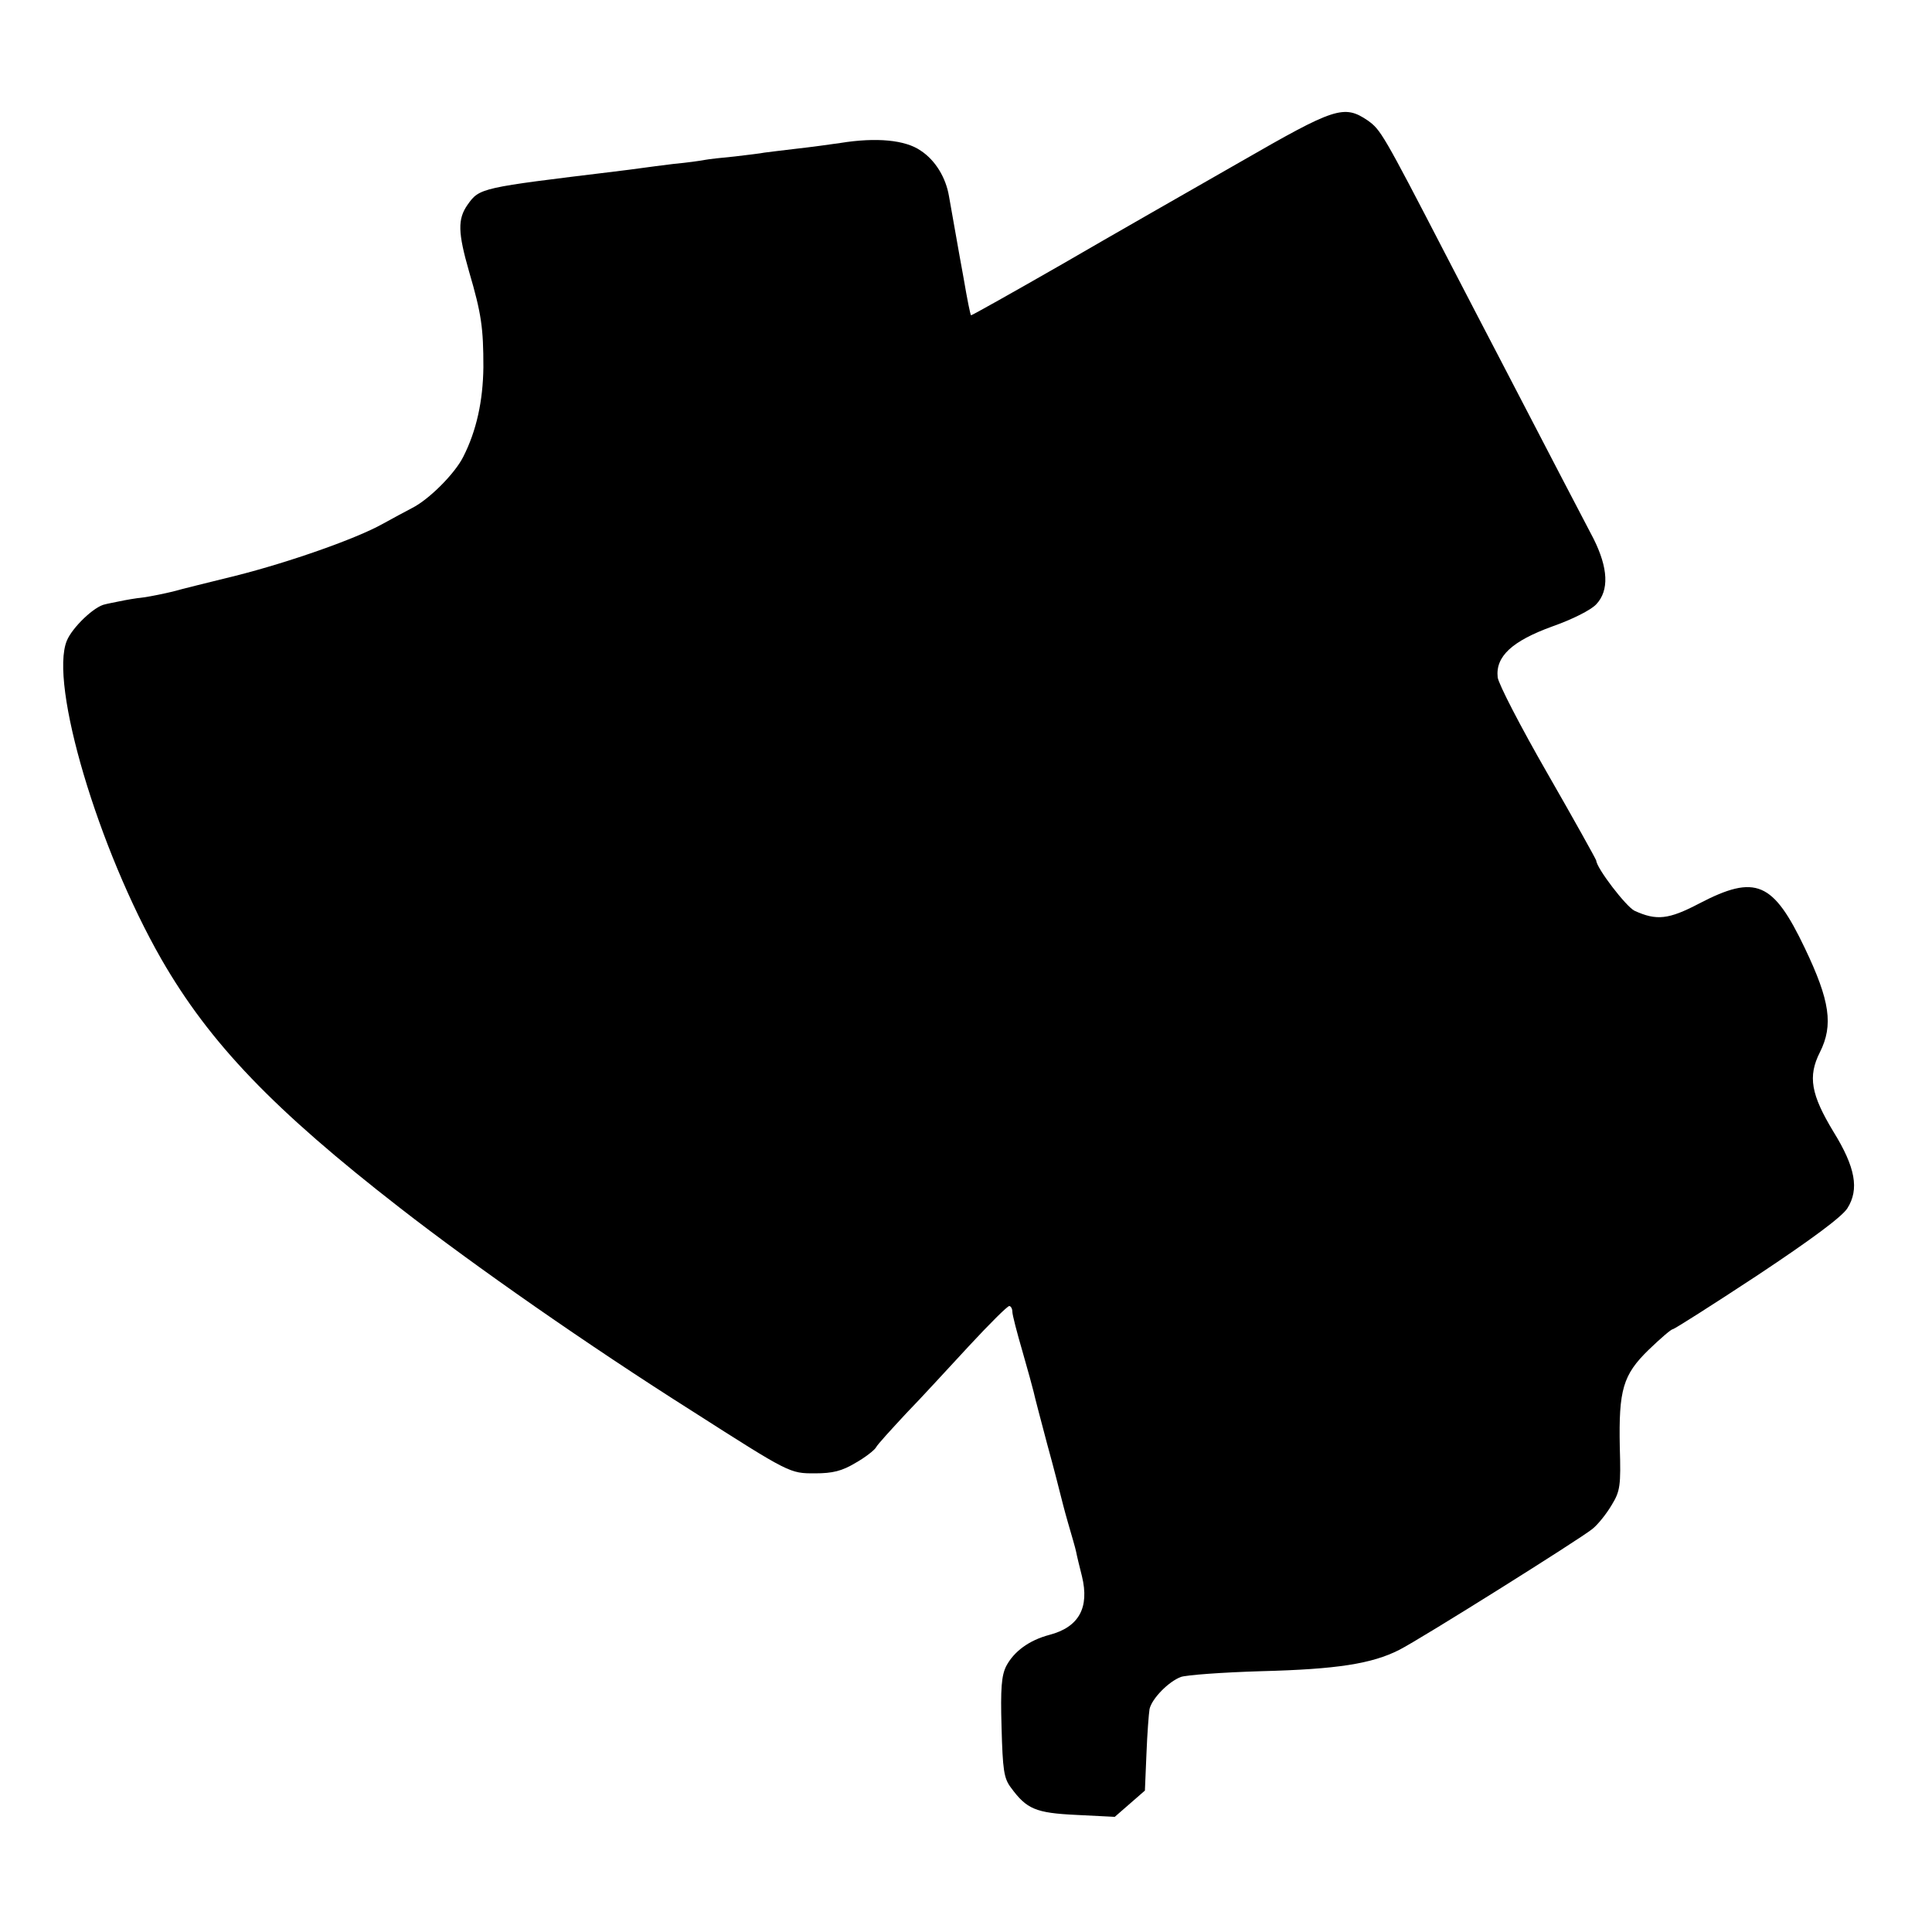
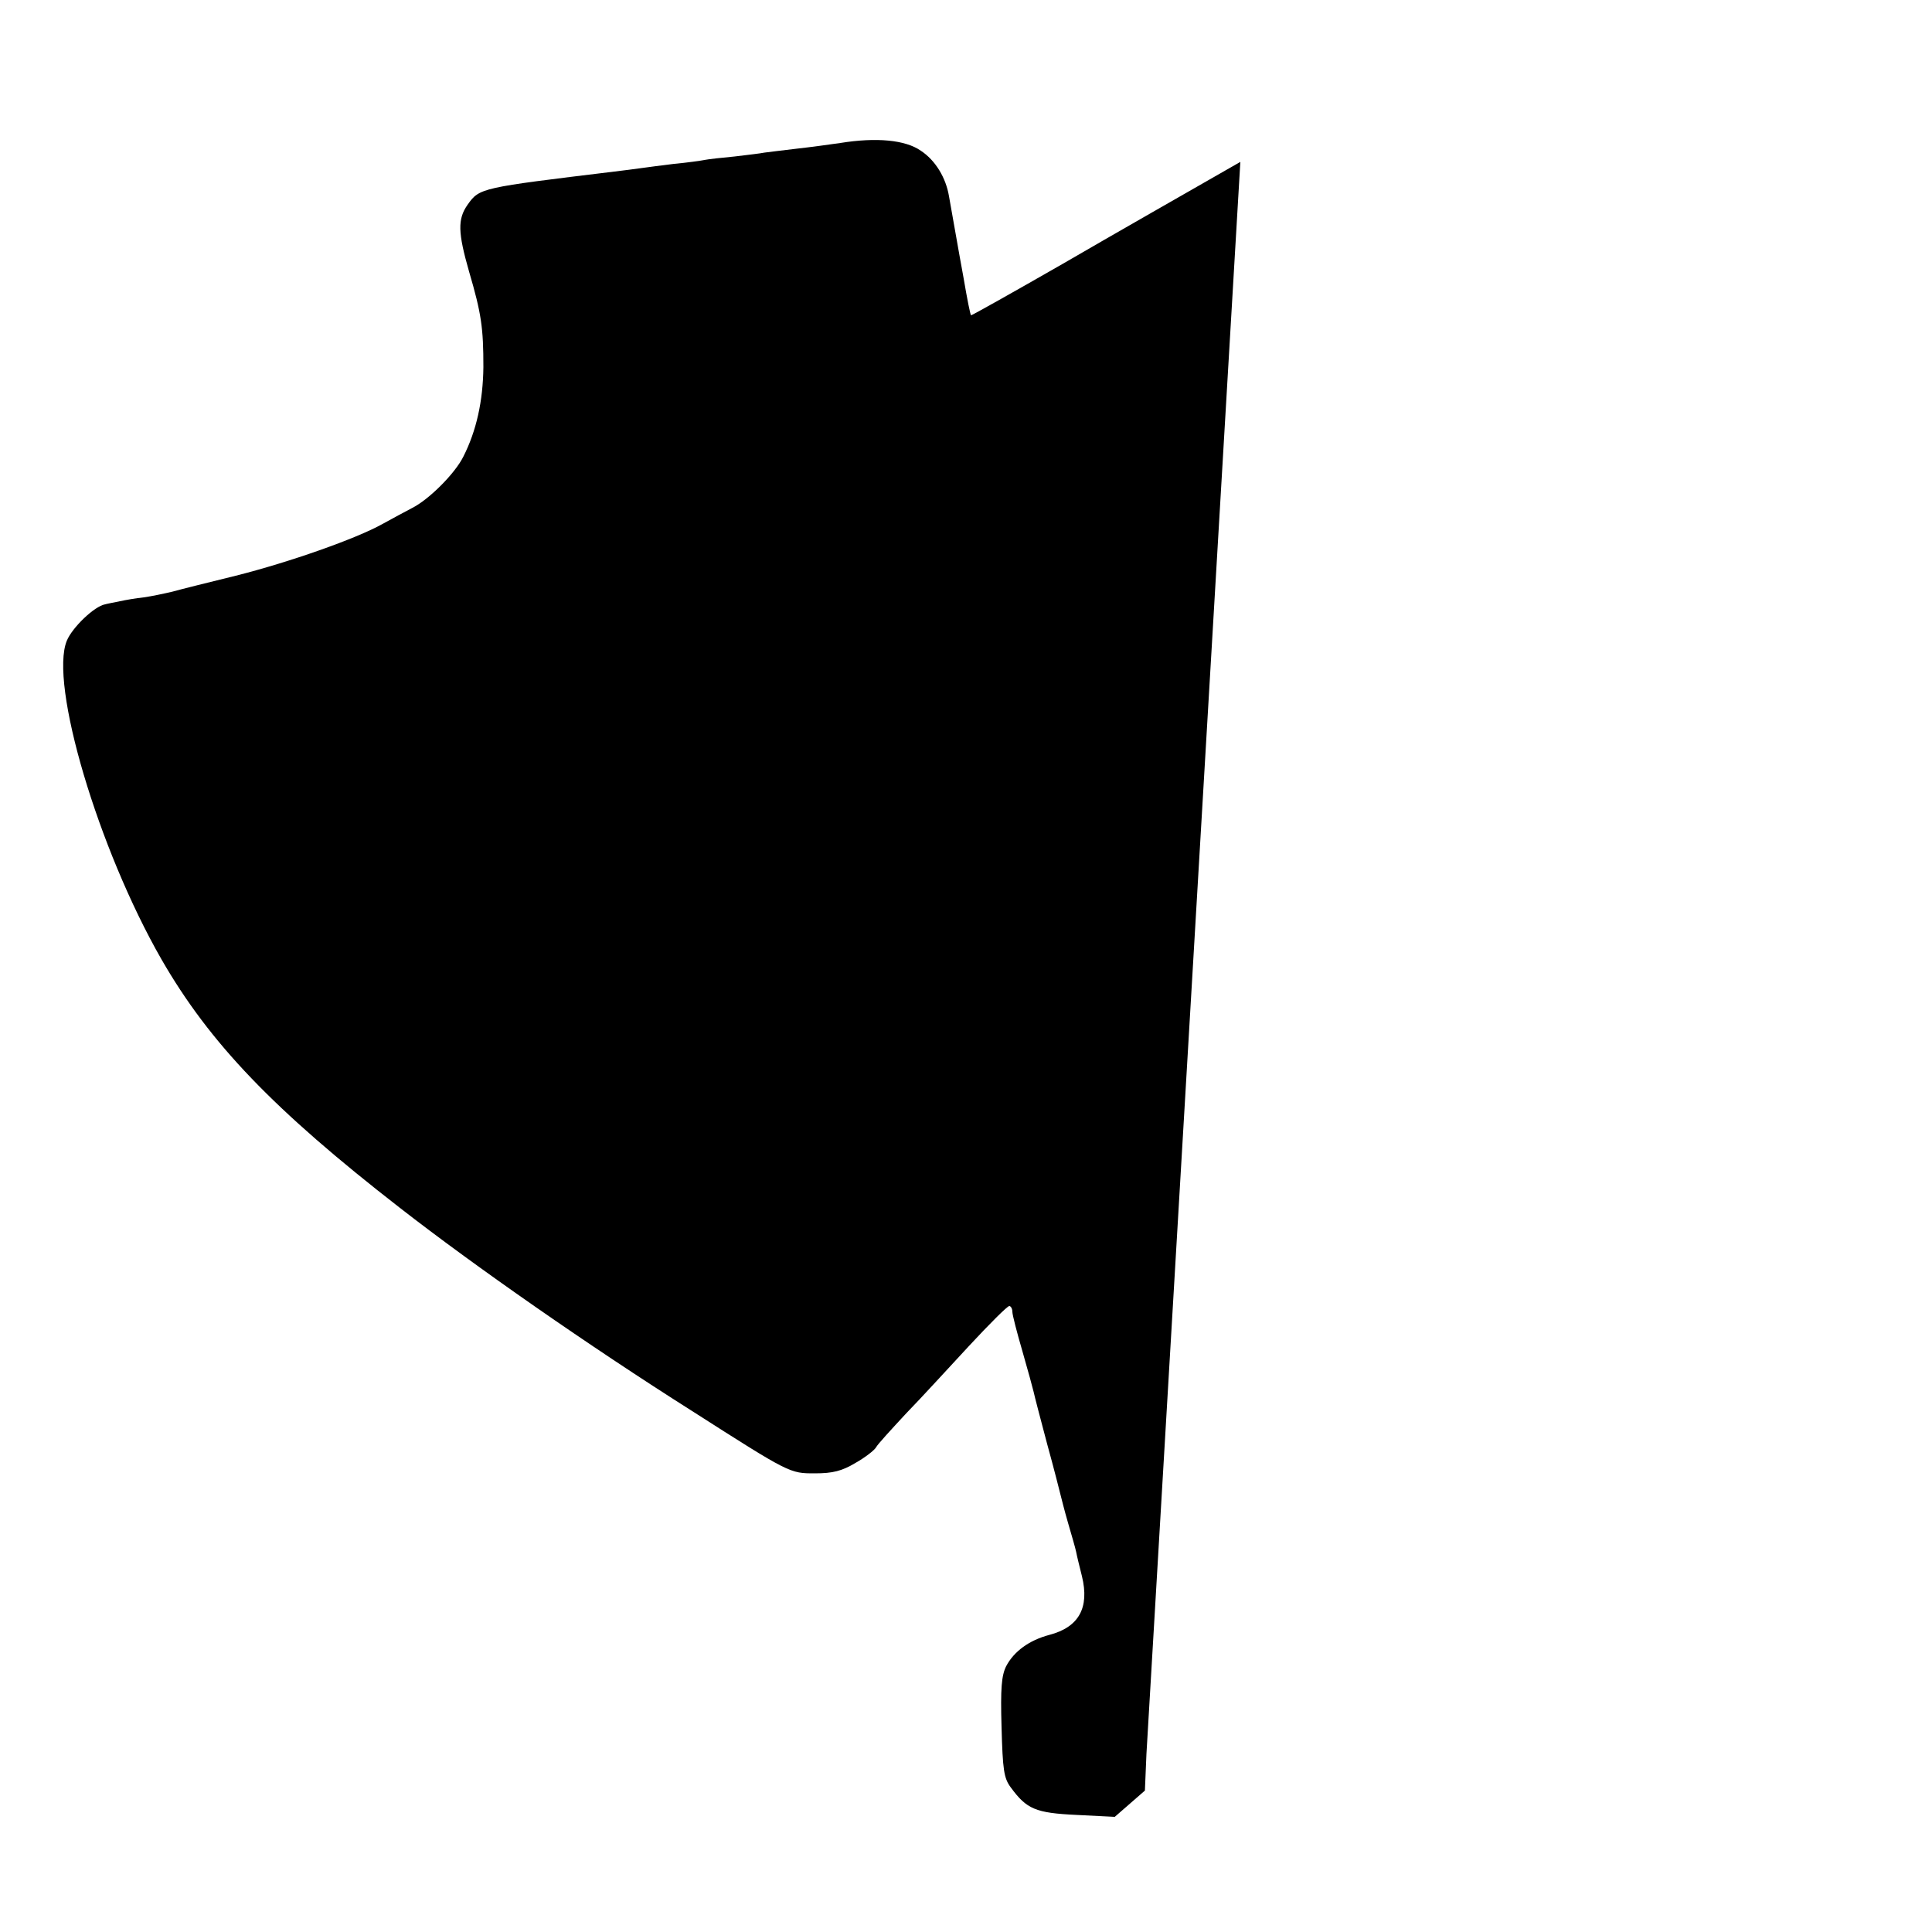
<svg xmlns="http://www.w3.org/2000/svg" version="1.0" width="500pt" height="500pt" viewBox="0 0 500 500" preserveAspectRatio="xMidYMid meet">
  <g transform="translate(0,500) scale(0.1,-0.1)" fill="#000000" stroke="none">
-     <path d="M3210 4581 c-124 -71 -331 -189 -460 -264 -129 -74 -236 -134 -237 -133 -2 2 -10 42 -19 95 -3 18 -8 43 -10 55 -4 22 -20 112 -28 158 -8 48 -35 93 -73 118 -40 28 -115 35 -208 20 -27 -4 -79 -11 -115 -15 -36 -4 -73 -9 -82 -10 -9 -2 -44 -6 -77 -10 -33 -3 -68 -7 -78 -9 -10 -2 -45 -7 -78 -10 -33 -4 -71 -9 -85 -11 -14 -2 -45 -6 -70 -9 -346 -42 -349 -42 -380 -86 -26 -37 -25 -72 4 -173 32 -109 37 -146 37 -247 -1 -88 -18 -165 -52 -232 -22 -44 -89 -111 -133 -133 -17 -9 -51 -27 -76 -41 -68 -38 -241 -99 -380 -134 -69 -17 -142 -35 -163 -41 -21 -5 -54 -12 -75 -15 -20 -2 -48 -7 -62 -10 -14 -3 -31 -6 -38 -8 -28 -5 -85 -60 -99 -94 -46 -111 81 -539 245 -825 125 -217 290 -389 617 -643 194 -151 488 -356 755 -525 255 -163 254 -162 319 -162 46 0 70 6 105 27 25 14 49 33 53 40 4 8 40 47 78 88 39 40 112 120 164 176 52 56 98 102 103 102 4 0 8 -7 8 -15 0 -8 12 -54 26 -102 14 -49 27 -96 29 -105 2 -10 18 -71 35 -135 18 -65 33 -125 35 -133 2 -8 10 -40 19 -71 9 -31 19 -65 21 -75 2 -11 9 -39 15 -63 20 -82 -8 -132 -84 -152 -53 -14 -92 -43 -112 -81 -12 -24 -15 -57 -12 -158 3 -111 6 -132 24 -156 41 -56 64 -66 170 -71 l99 -5 39 34 39 34 4 95 c2 52 6 104 8 116 6 27 49 71 81 83 13 5 107 12 209 15 194 5 285 19 356 55 57 29 468 287 500 313 15 12 37 40 50 62 22 36 24 50 21 150 -3 148 8 187 75 252 30 29 58 53 62 53 4 0 103 63 220 140 140 93 218 151 232 173 31 49 21 106 -36 198 -58 96 -67 143 -35 206 35 70 26 133 -39 269 -82 172 -127 192 -273 116 -80 -42 -111 -45 -168 -19 -22 11 -98 110 -99 130 -1 4 -57 105 -126 225 -69 120 -127 232 -129 249 -6 54 37 94 142 132 51 18 99 42 113 57 34 36 31 94 -7 170 -29 55 -118 226 -239 459 -29 55 -93 179 -143 275 -164 317 -169 324 -202 348 -62 42 -85 34 -330 -107z" />
+     <path d="M3210 4581 c-124 -71 -331 -189 -460 -264 -129 -74 -236 -134 -237 -133 -2 2 -10 42 -19 95 -3 18 -8 43 -10 55 -4 22 -20 112 -28 158 -8 48 -35 93 -73 118 -40 28 -115 35 -208 20 -27 -4 -79 -11 -115 -15 -36 -4 -73 -9 -82 -10 -9 -2 -44 -6 -77 -10 -33 -3 -68 -7 -78 -9 -10 -2 -45 -7 -78 -10 -33 -4 -71 -9 -85 -11 -14 -2 -45 -6 -70 -9 -346 -42 -349 -42 -380 -86 -26 -37 -25 -72 4 -173 32 -109 37 -146 37 -247 -1 -88 -18 -165 -52 -232 -22 -44 -89 -111 -133 -133 -17 -9 -51 -27 -76 -41 -68 -38 -241 -99 -380 -134 -69 -17 -142 -35 -163 -41 -21 -5 -54 -12 -75 -15 -20 -2 -48 -7 -62 -10 -14 -3 -31 -6 -38 -8 -28 -5 -85 -60 -99 -94 -46 -111 81 -539 245 -825 125 -217 290 -389 617 -643 194 -151 488 -356 755 -525 255 -163 254 -162 319 -162 46 0 70 6 105 27 25 14 49 33 53 40 4 8 40 47 78 88 39 40 112 120 164 176 52 56 98 102 103 102 4 0 8 -7 8 -15 0 -8 12 -54 26 -102 14 -49 27 -96 29 -105 2 -10 18 -71 35 -135 18 -65 33 -125 35 -133 2 -8 10 -40 19 -71 9 -31 19 -65 21 -75 2 -11 9 -39 15 -63 20 -82 -8 -132 -84 -152 -53 -14 -92 -43 -112 -81 -12 -24 -15 -57 -12 -158 3 -111 6 -132 24 -156 41 -56 64 -66 170 -71 l99 -5 39 34 39 34 4 95 z" />
  </g>
</svg>